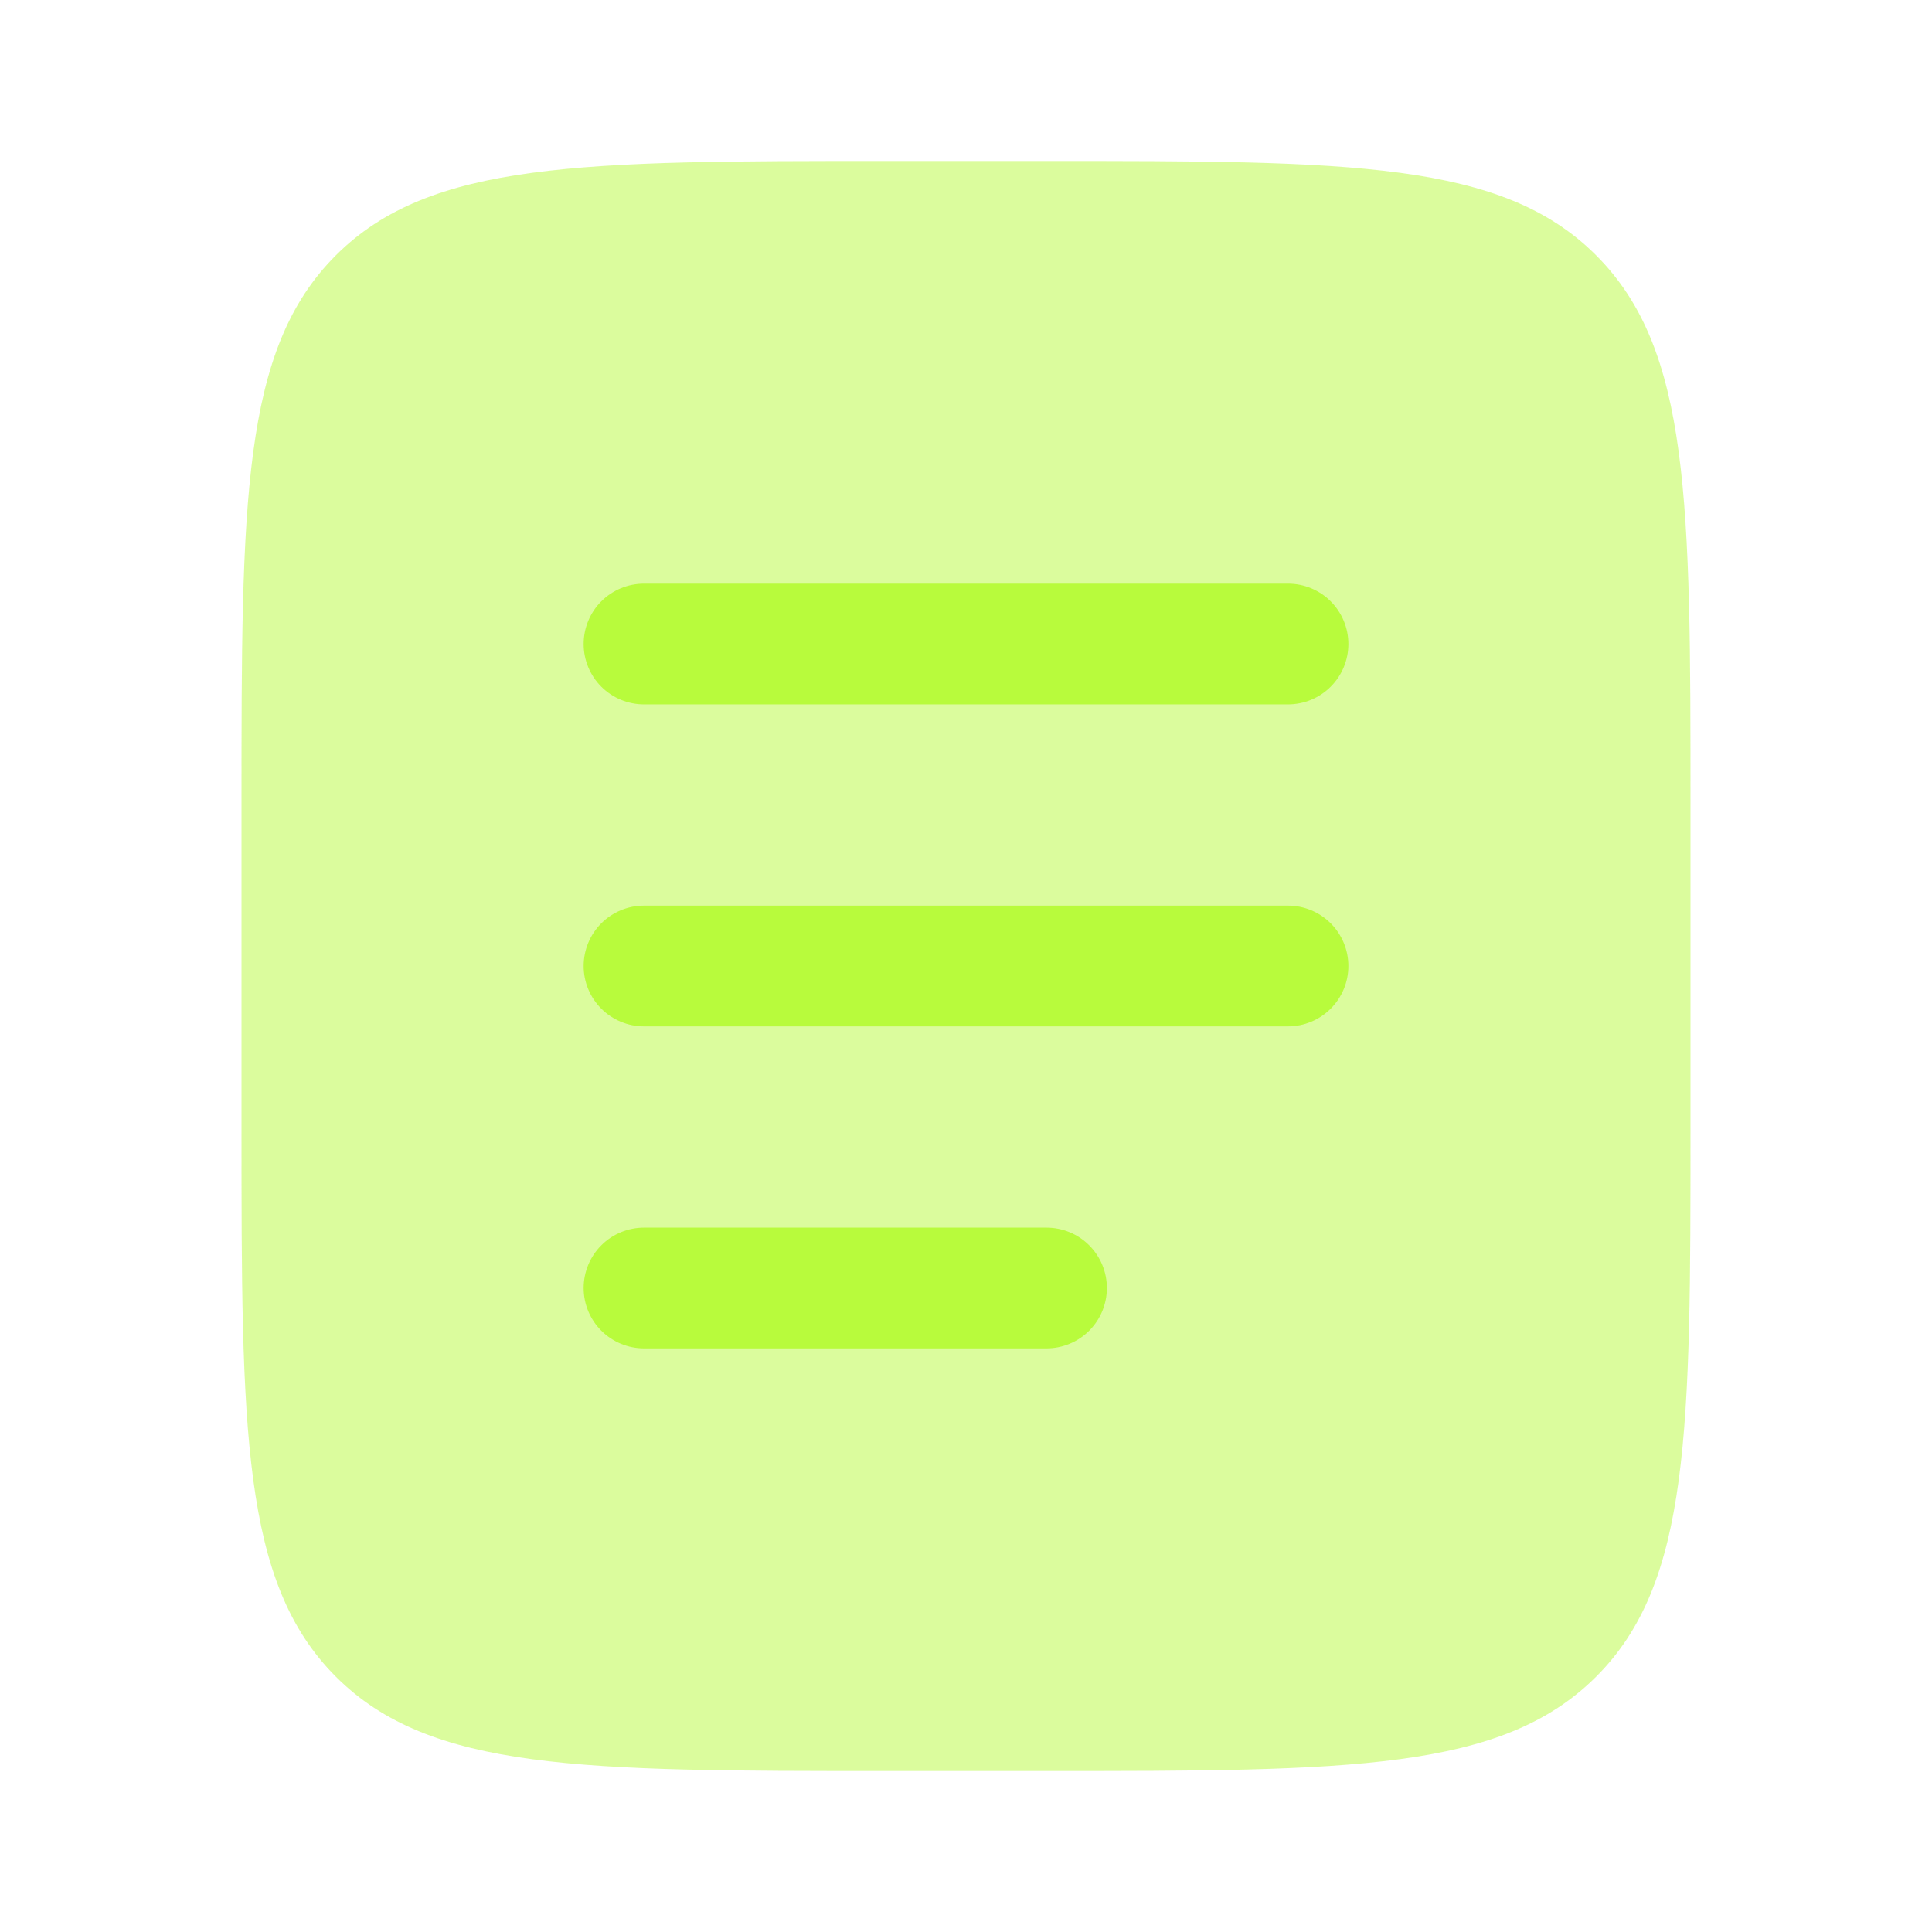
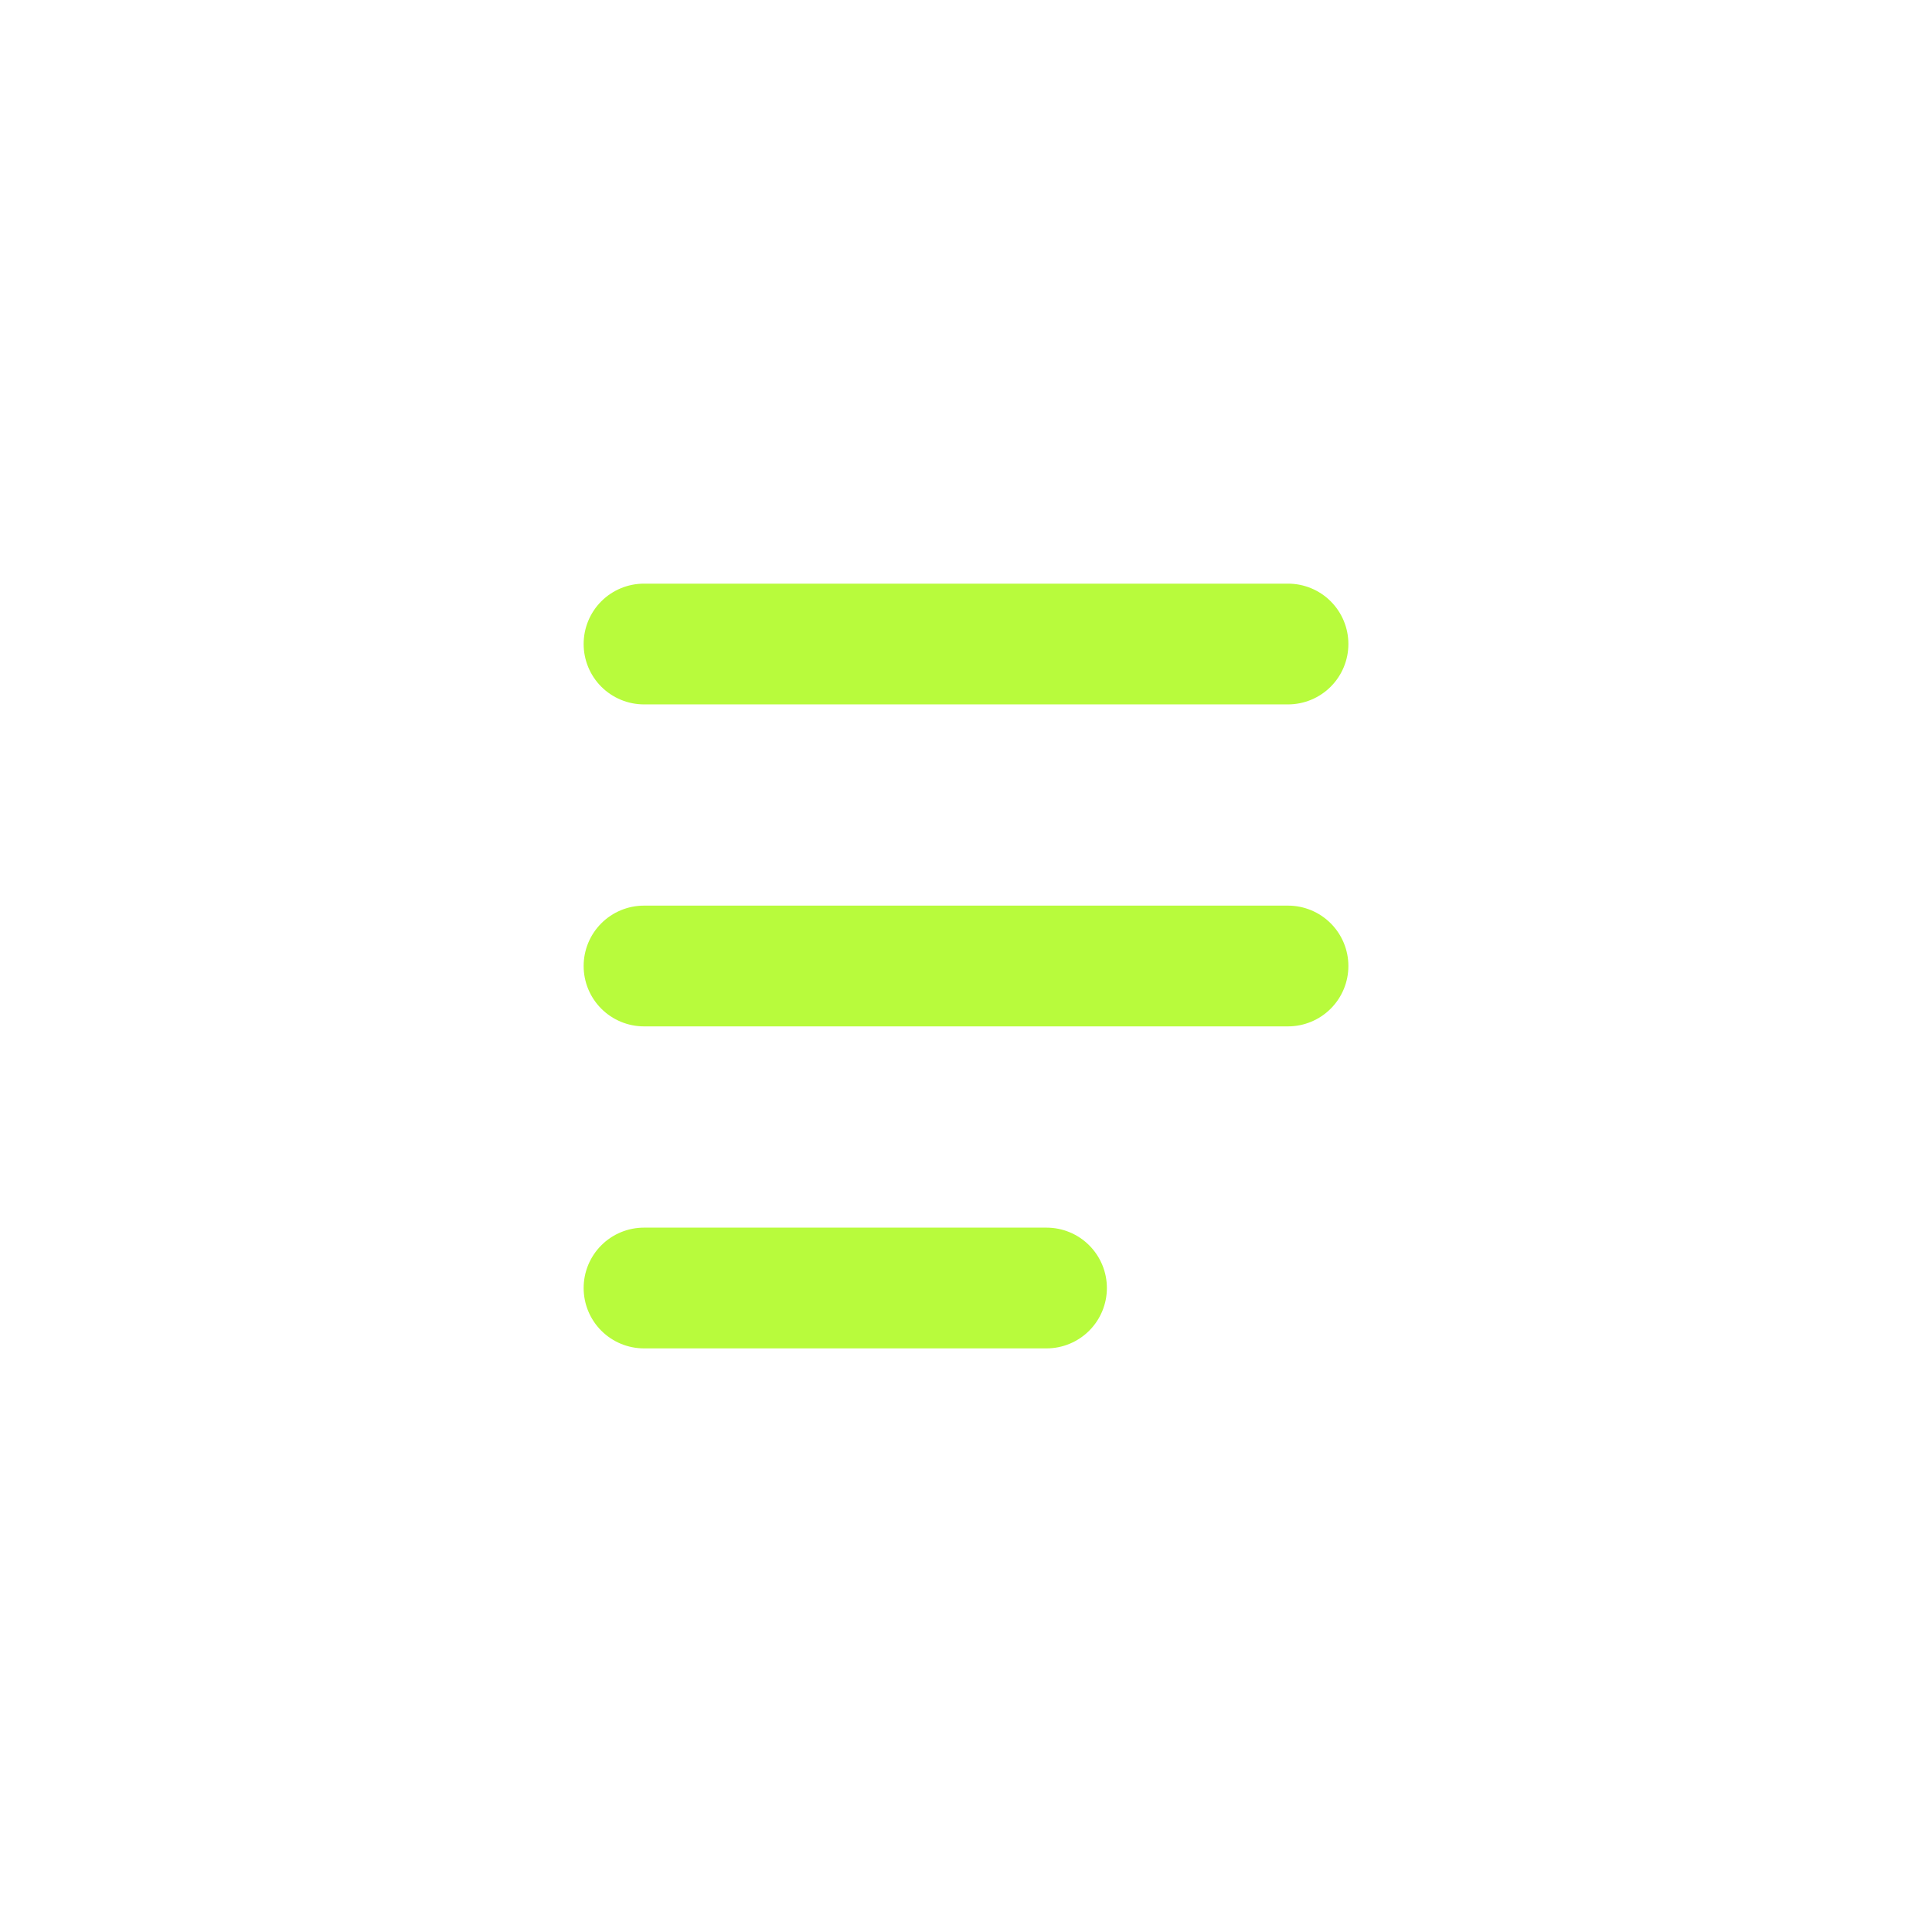
<svg xmlns="http://www.w3.org/2000/svg" width="64" height="64" viewBox="0 0 64 64" fill="none">
-   <path opacity="0.5" d="M8 26.667C8 16.611 8 11.582 11.125 8.459C14.251 5.336 19.277 5.333 29.333 5.333H34.667C44.723 5.333 49.752 5.333 52.875 8.459C55.997 11.584 56 16.611 56 26.667V37.334C56 47.389 56 52.419 52.875 55.541C49.749 58.664 44.723 58.667 34.667 58.667H29.333C19.277 58.667 14.248 58.667 11.125 55.541C8.003 52.416 8 47.389 8 37.334V26.667Z" fill="#B8FB3C" />
-   <path fill-rule="evenodd" clip-rule="evenodd" d="M19.334 32C19.334 31.47 19.544 30.961 19.919 30.586C20.294 30.211 20.803 30 21.334 30H42.667C43.197 30 43.706 30.211 44.081 30.586C44.456 30.961 44.667 31.47 44.667 32C44.667 32.531 44.456 33.039 44.081 33.414C43.706 33.789 43.197 34 42.667 34H21.334C20.803 34 20.294 33.789 19.919 33.414C19.544 33.039 19.334 32.531 19.334 32ZM19.334 21.334C19.334 20.803 19.544 20.294 19.919 19.919C20.294 19.544 20.803 19.334 21.334 19.334H42.667C43.197 19.334 43.706 19.544 44.081 19.919C44.456 20.294 44.667 20.803 44.667 21.334C44.667 21.864 44.456 22.373 44.081 22.748C43.706 23.123 43.197 23.334 42.667 23.334H21.334C20.803 23.334 20.294 23.123 19.919 22.748C19.544 22.373 19.334 21.864 19.334 21.334ZM19.334 42.667C19.334 42.136 19.544 41.628 19.919 41.253C20.294 40.877 20.803 40.667 21.334 40.667H34.667C35.197 40.667 35.706 40.877 36.081 41.253C36.456 41.628 36.667 42.136 36.667 42.667C36.667 43.197 36.456 43.706 36.081 44.081C35.706 44.456 35.197 44.667 34.667 44.667H21.334C20.803 44.667 20.294 44.456 19.919 44.081C19.544 43.706 19.334 43.197 19.334 42.667Z" fill="#B8FB3C" />
+   <path fill-rule="evenodd" clip-rule="evenodd" d="M19.334 32C19.334 31.47 19.544 30.961 19.919 30.586C20.294 30.211 20.803 30 21.334 30H42.667C43.197 30 43.706 30.211 44.081 30.586C44.456 30.961 44.667 31.47 44.667 32C44.667 32.531 44.456 33.039 44.081 33.414C43.706 33.789 43.197 34 42.667 34H21.334C20.803 34 20.294 33.789 19.919 33.414C19.544 33.039 19.334 32.531 19.334 32ZM19.334 21.334C19.334 20.803 19.544 20.294 19.919 19.919C20.294 19.544 20.803 19.334 21.334 19.334H42.667C43.197 19.334 43.706 19.544 44.081 19.919C44.456 20.294 44.667 20.803 44.667 21.334C44.667 21.864 44.456 22.373 44.081 22.748C43.706 23.123 43.197 23.334 42.667 23.334H21.334C20.803 23.334 20.294 23.123 19.919 22.748C19.544 22.373 19.334 21.864 19.334 21.334ZM19.334 42.667C19.334 42.136 19.544 41.628 19.919 41.253C20.294 40.877 20.803 40.667 21.334 40.667H34.667C35.197 40.667 35.706 40.877 36.081 41.253C36.456 41.628 36.667 42.136 36.667 42.667C36.667 43.197 36.456 43.706 36.081 44.081C35.706 44.456 35.197 44.667 34.667 44.667H21.334C20.803 44.667 20.294 44.456 19.919 44.081C19.544 43.706 19.334 43.197 19.334 42.667" fill="#B8FB3C" />
</svg>